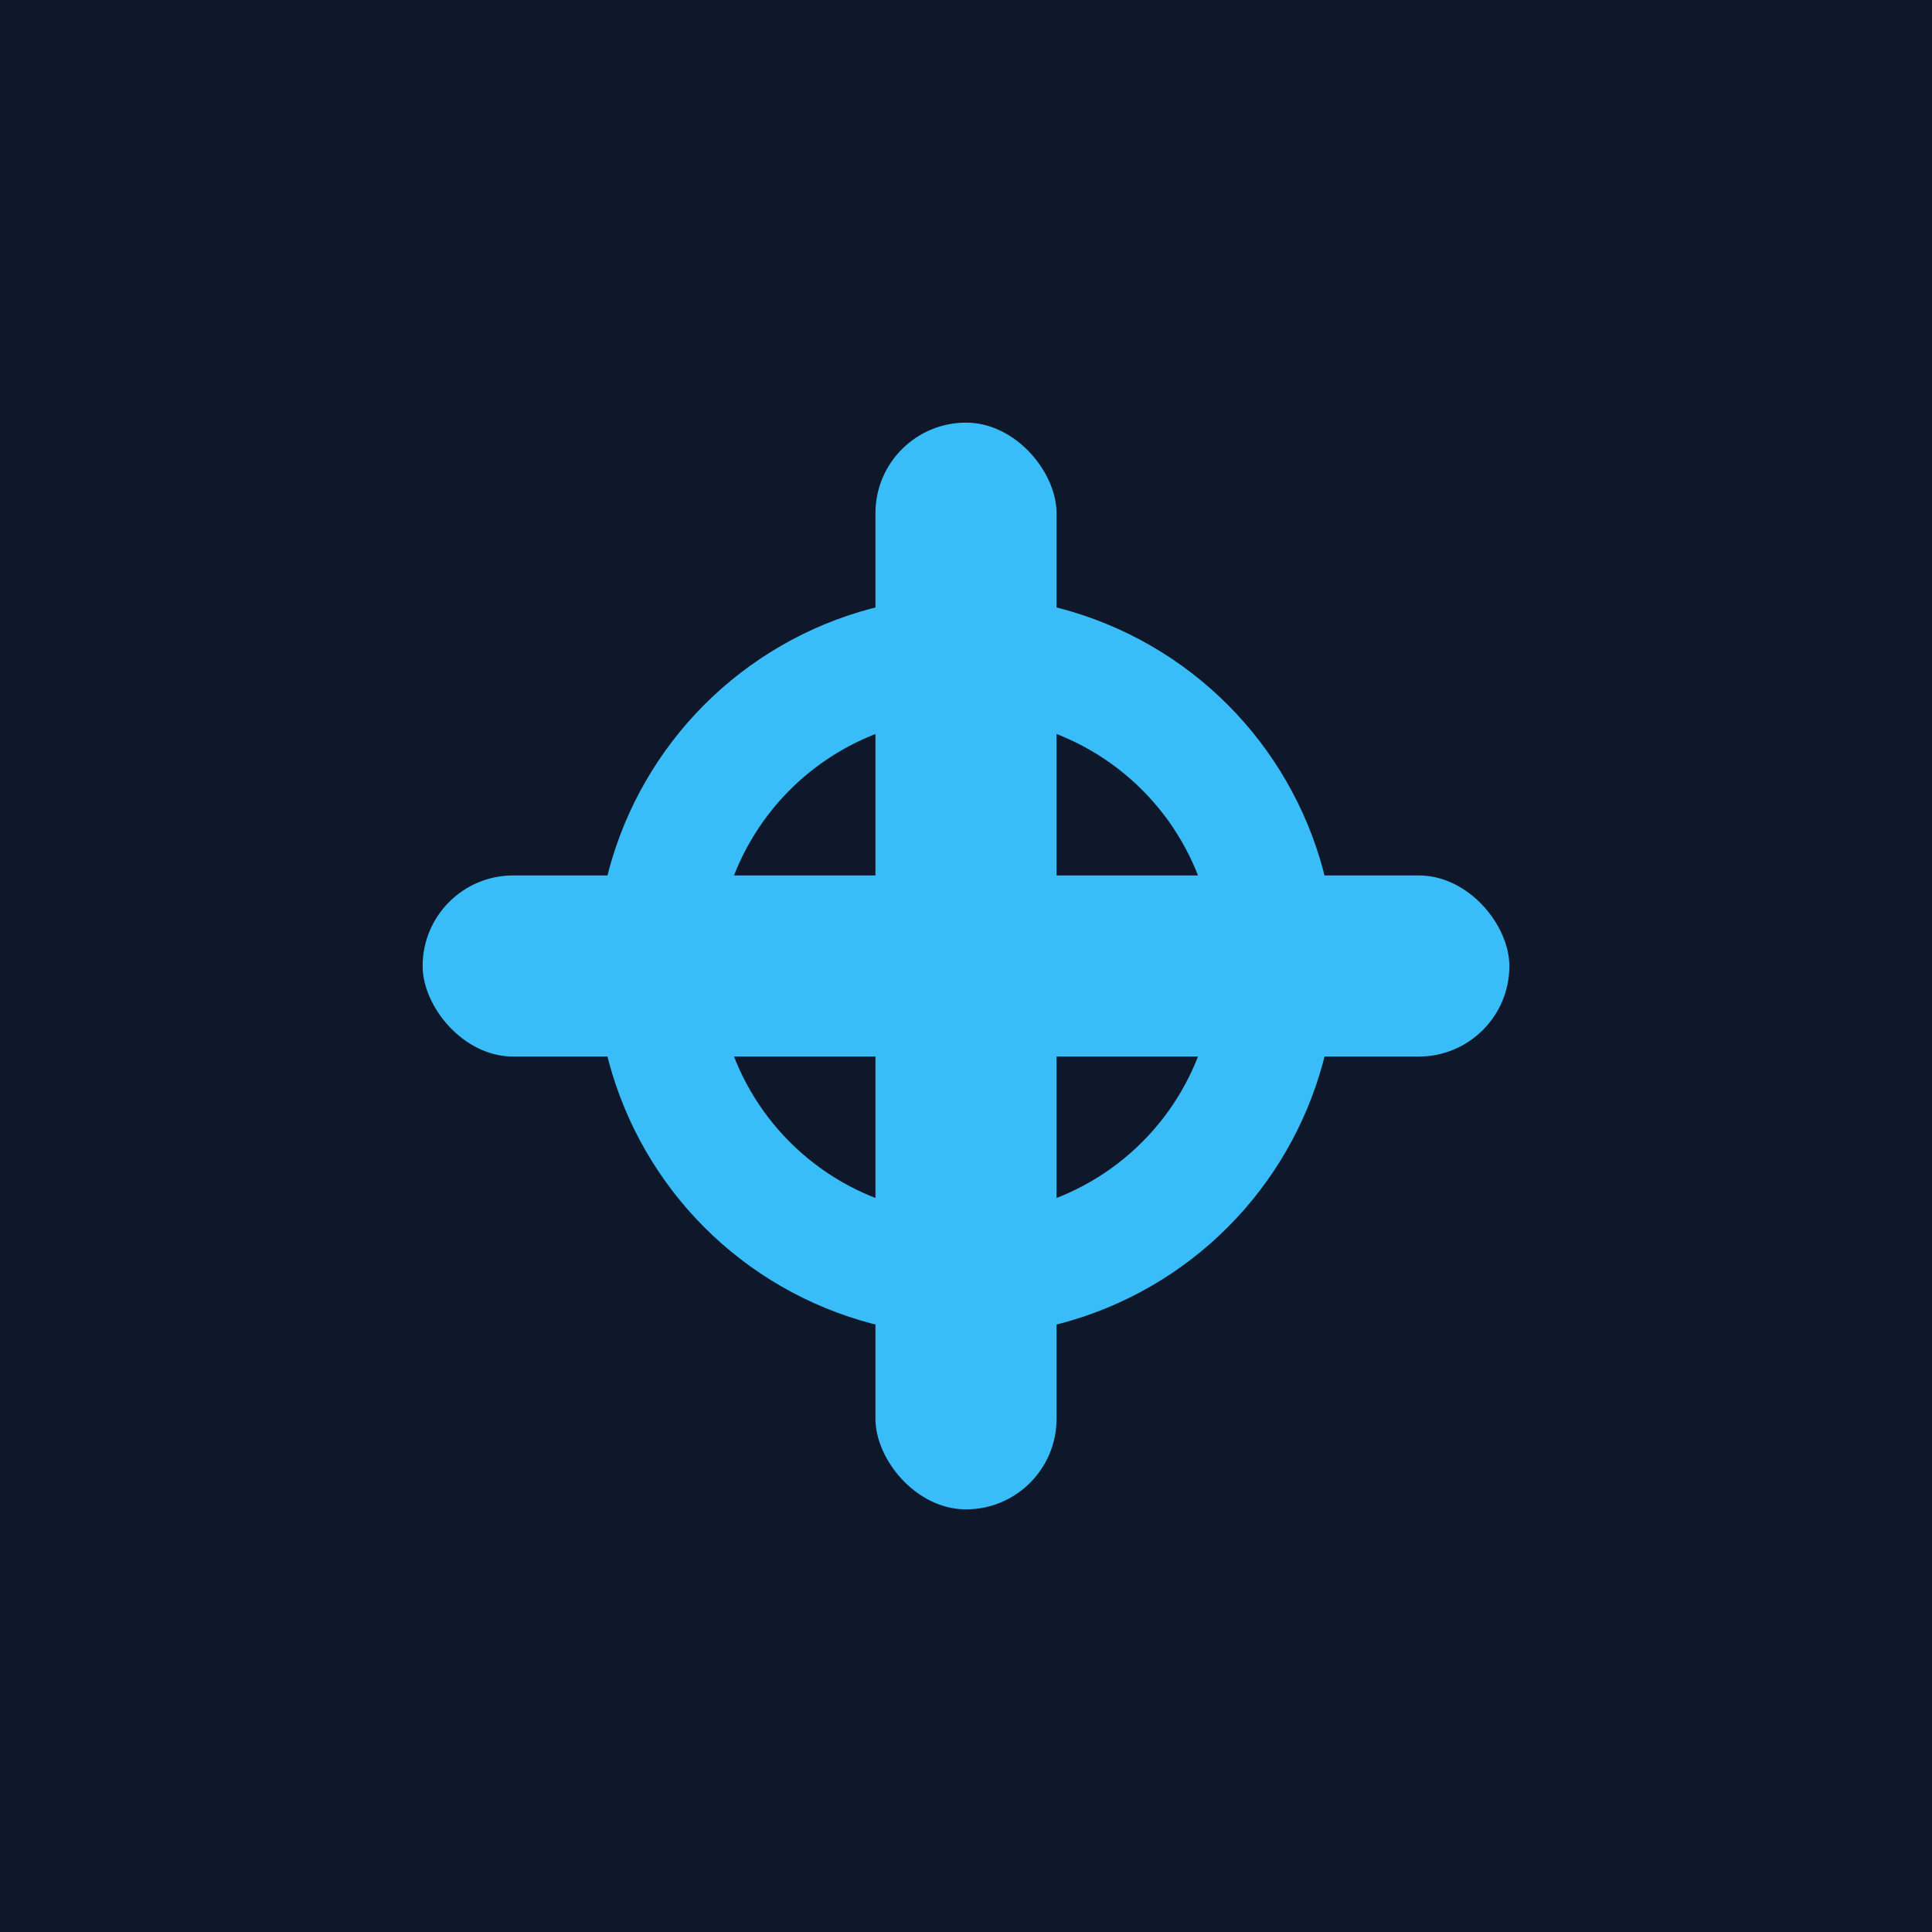
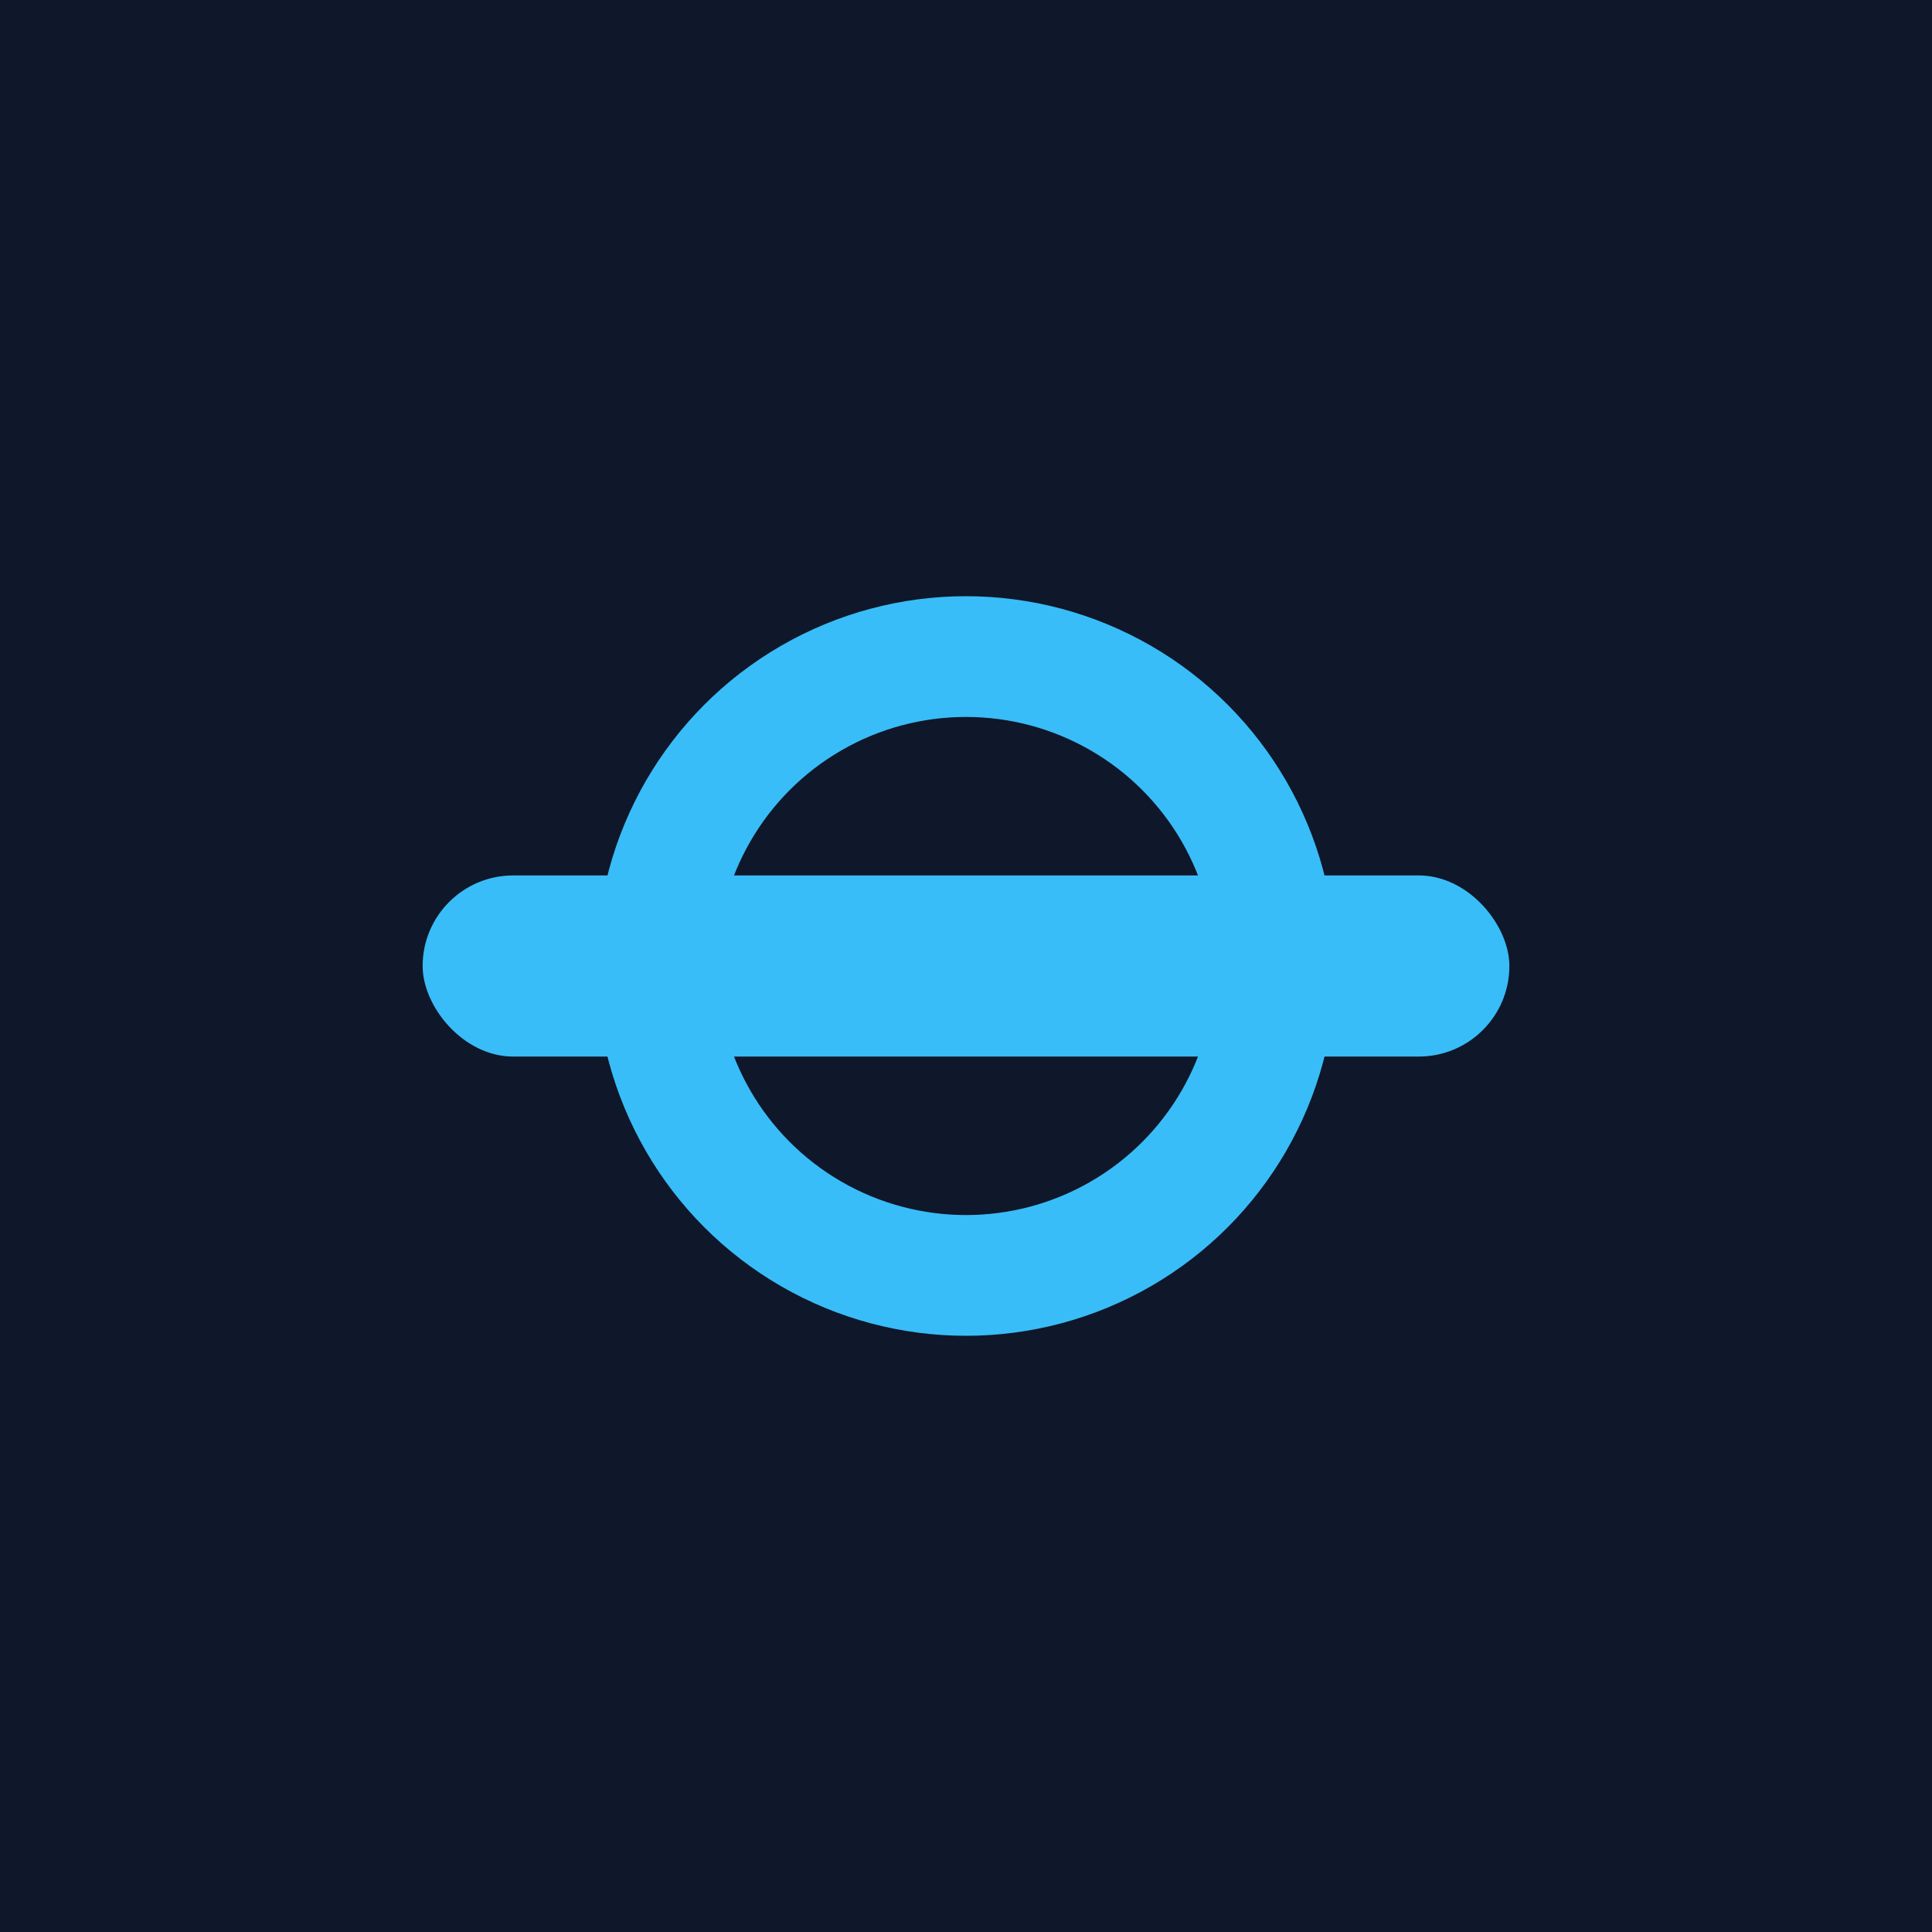
<svg xmlns="http://www.w3.org/2000/svg" width="512" height="512" viewBox="0 0 512 512" fill="none">
  <rect width="512" height="512" fill="#0f172a" />
  <rect x="112" y="232" width="288" height="48" rx="24" fill="#38bdf8" />
-   <rect x="232" y="112" width="48" height="288" rx="24" fill="#38bdf8" />
  <circle cx="256" cy="256" r="82" stroke="#38bdf8" stroke-width="32" />
</svg>